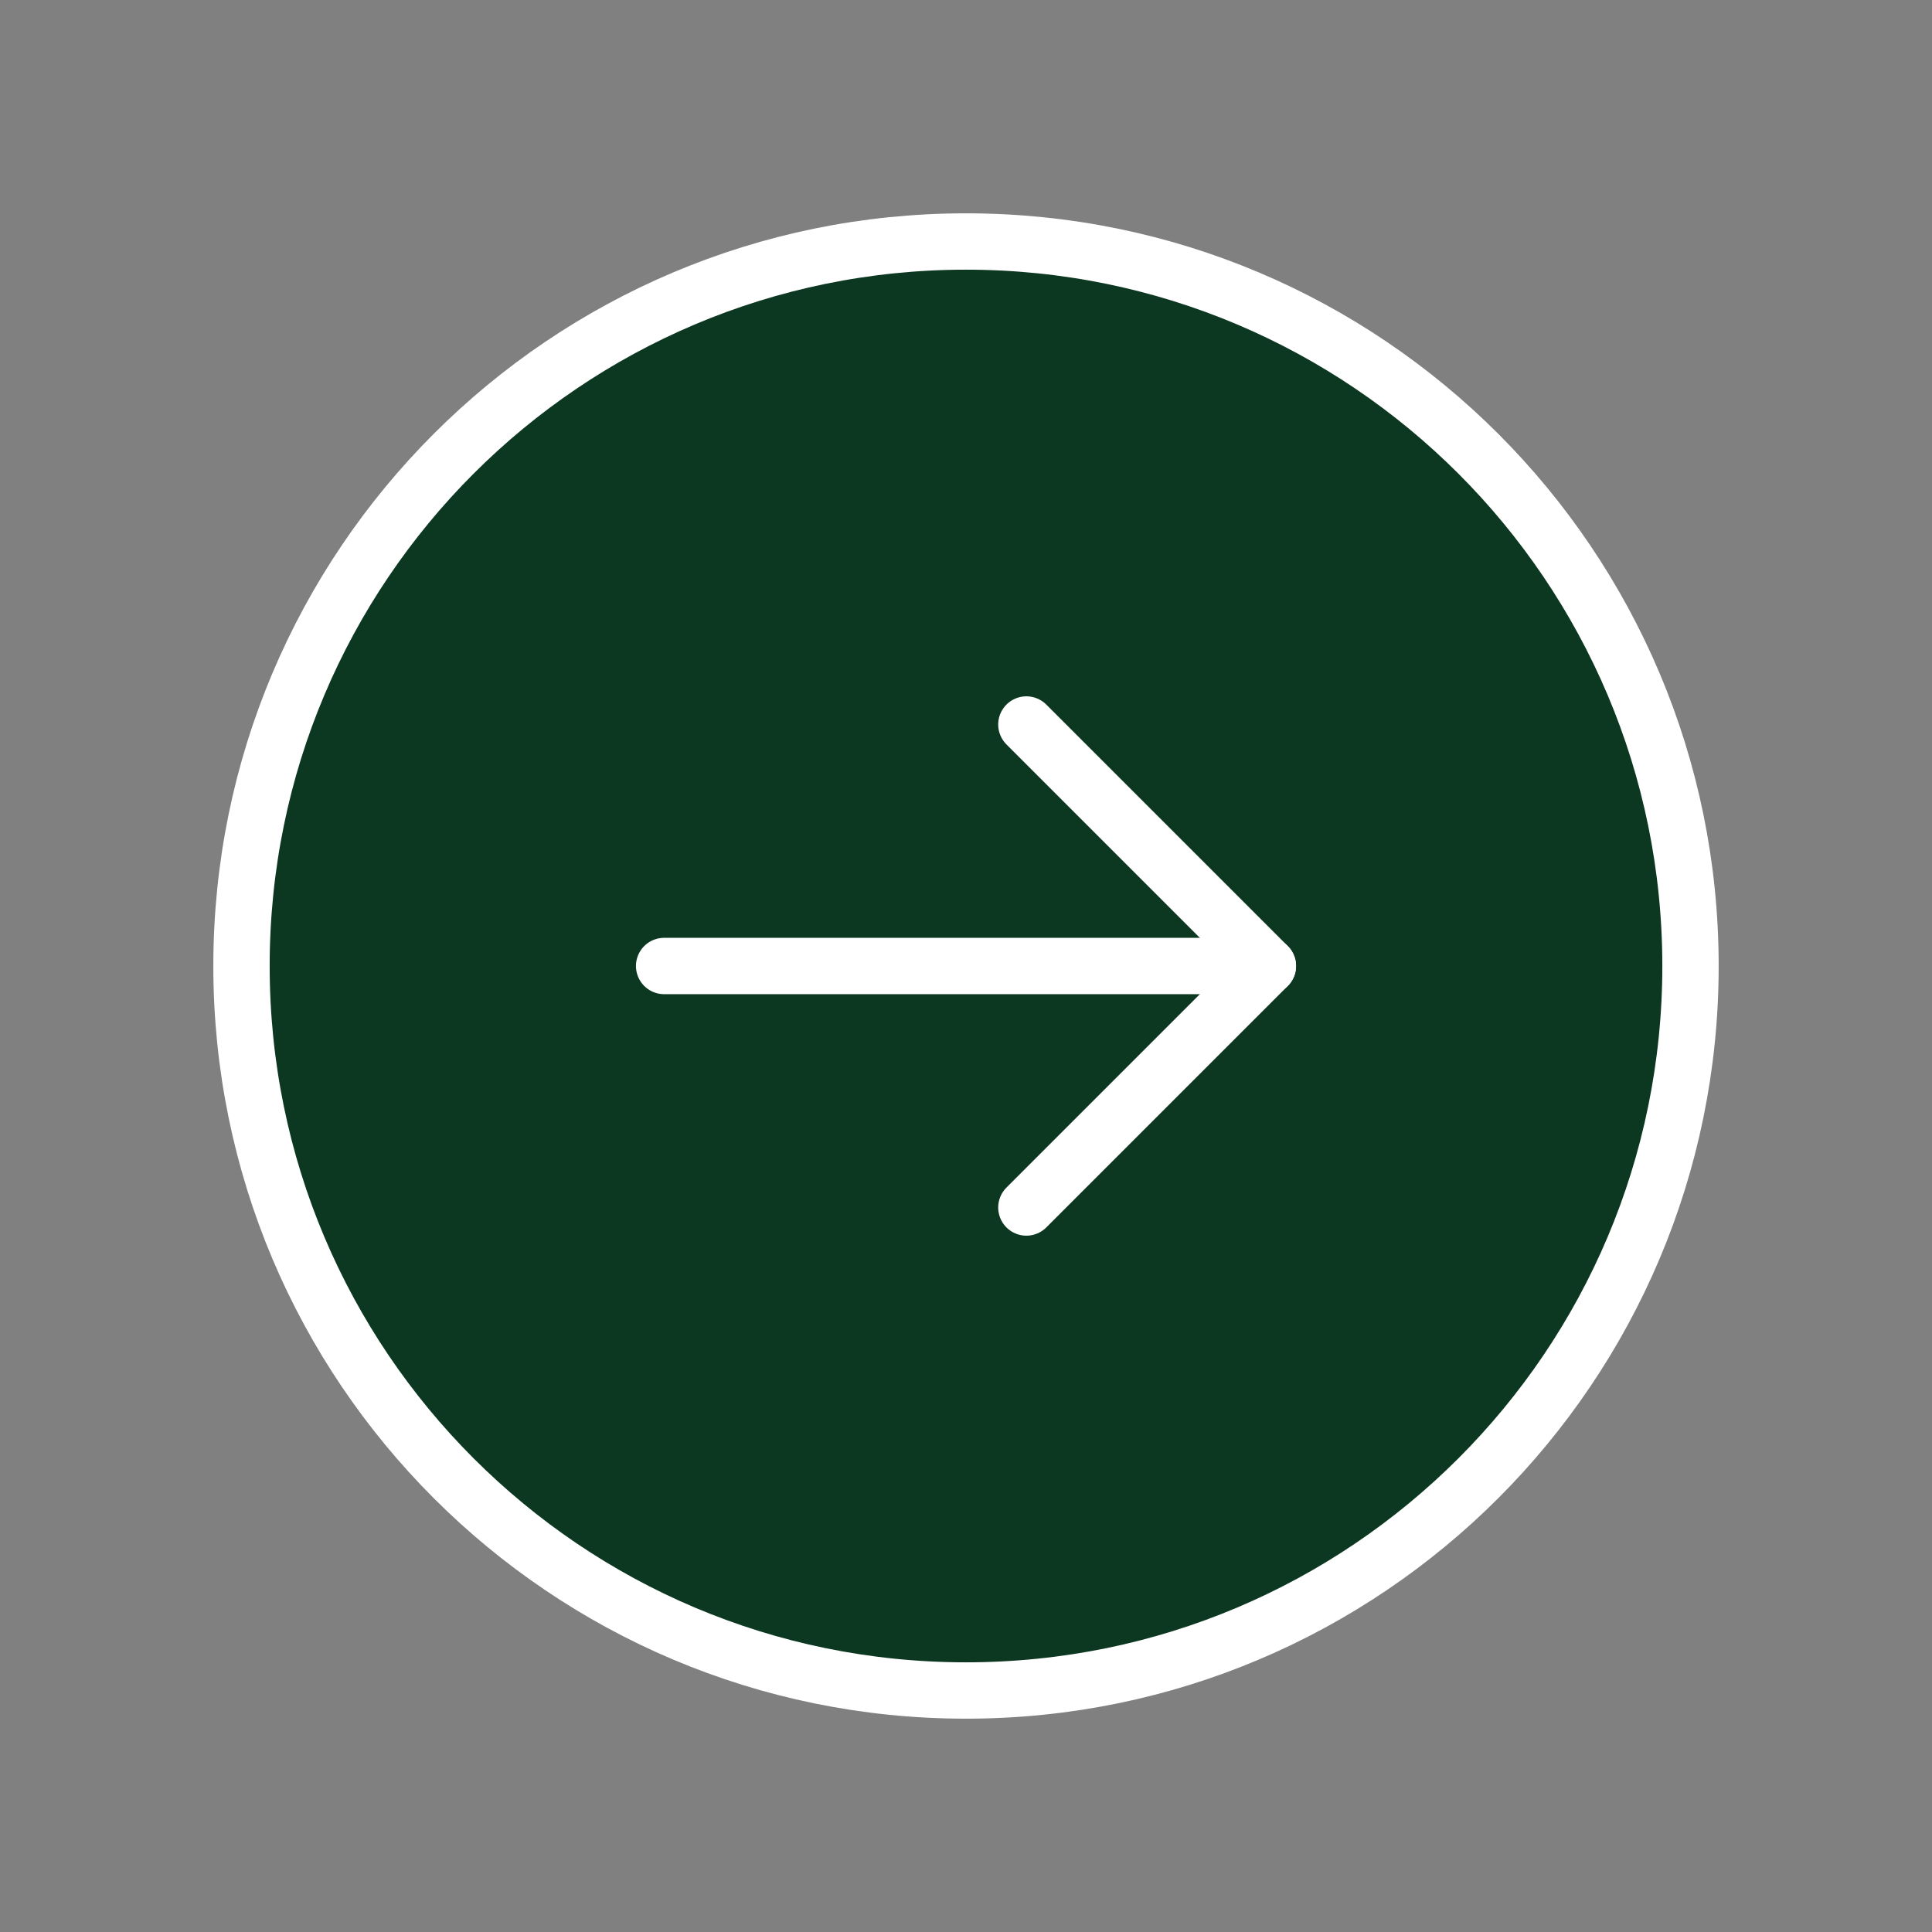
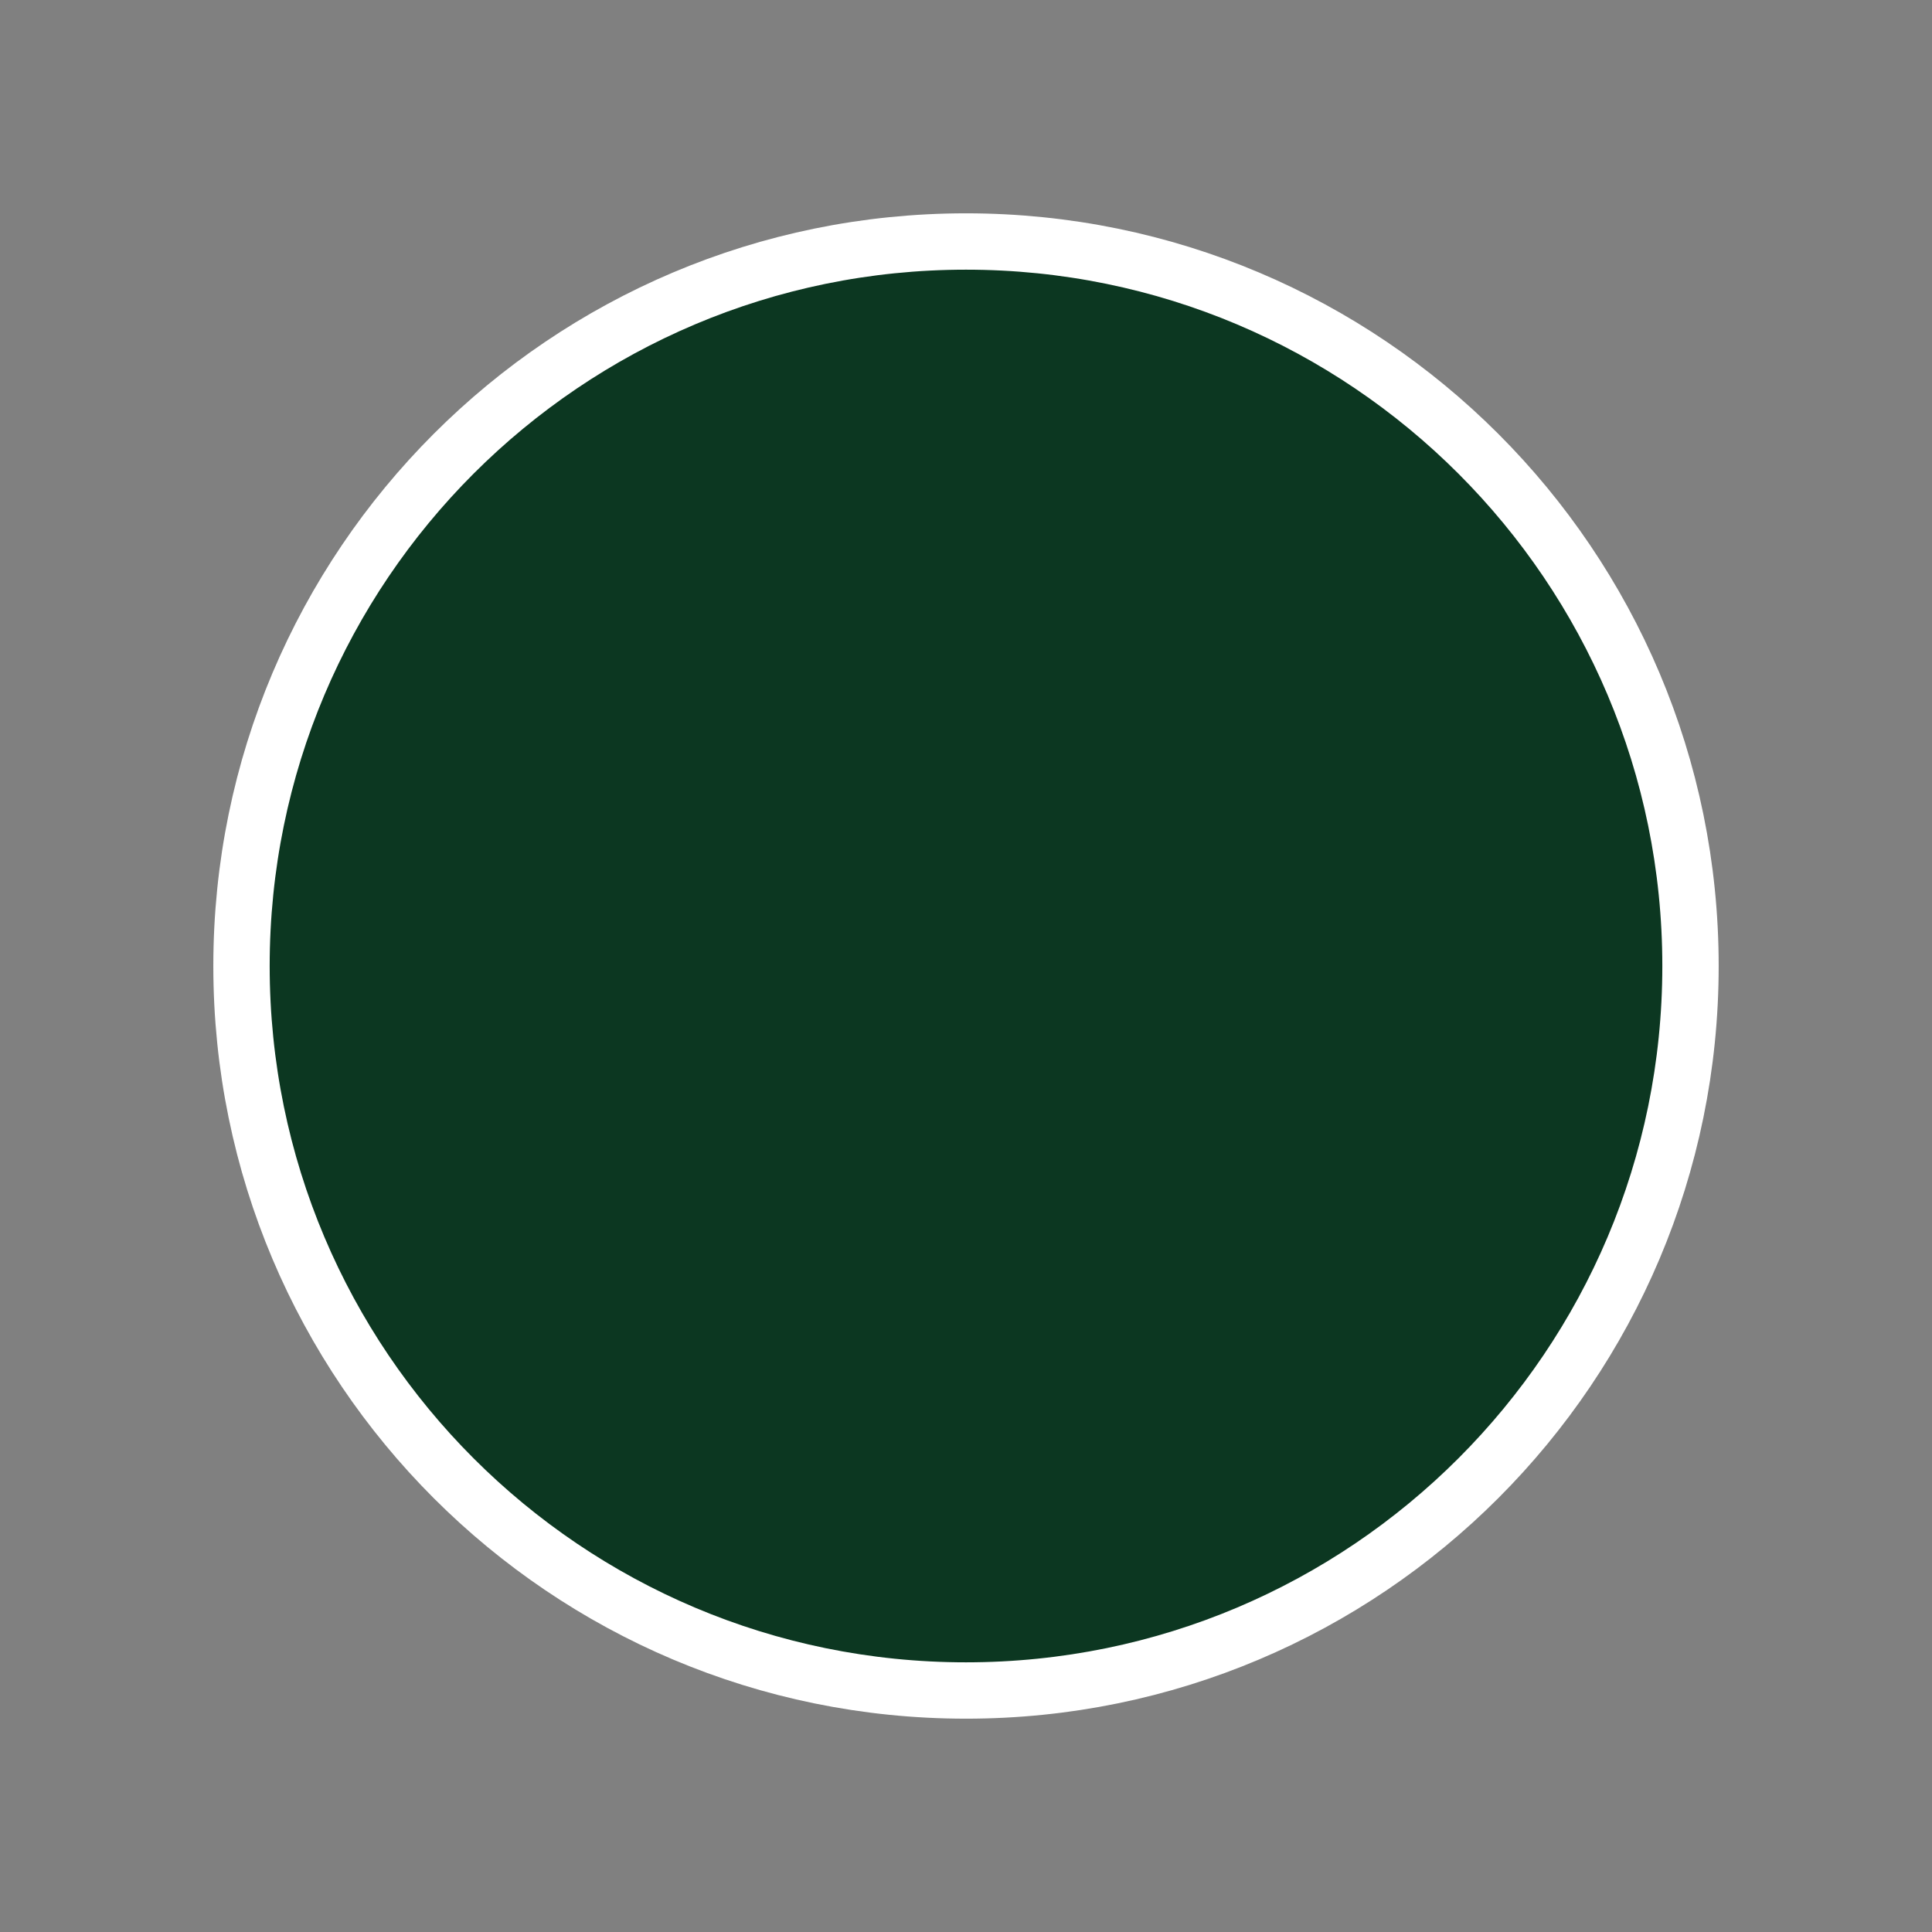
<svg xmlns="http://www.w3.org/2000/svg" width="48" height="48" viewBox="0 0 48 48" fill="none">
  <rect x="0" y="0" width="48" height="48" fill="#808080" stroke="none" />
  <g clip-path="url(#clip0_422_13521)">
    <path d="M24 42C33.941 42 42 33.941 42 24C42 14.059 33.941 6 24 6C14.059 6 6 14.059 6 24C6 33.941 14.059 42 24 42Z" fill="#0C3721" />
    <path d="M24 42C33.941 42 42 33.941 42 24C42 14.059 33.941 6 24 6C14.059 6 6 14.059 6 24C6 33.941 14.059 42 24 42Z" stroke="white" stroke-width="1.4" stroke-linecap="round" stroke-linejoin="round" />
-     <path d="M16.5 24H31.5" stroke="white" stroke-width="1.4" stroke-linecap="round" stroke-linejoin="round" />
-     <path d="M25.5 18L31.5 24L25.5 30" stroke="white" stroke-width="1.4" stroke-linecap="round" stroke-linejoin="round" />
  </g>
  <defs>
    <clipPath id="clip0_422_13521">
      <rect width="48" height="48" fill="white" />
    </clipPath>
  </defs>
</svg>